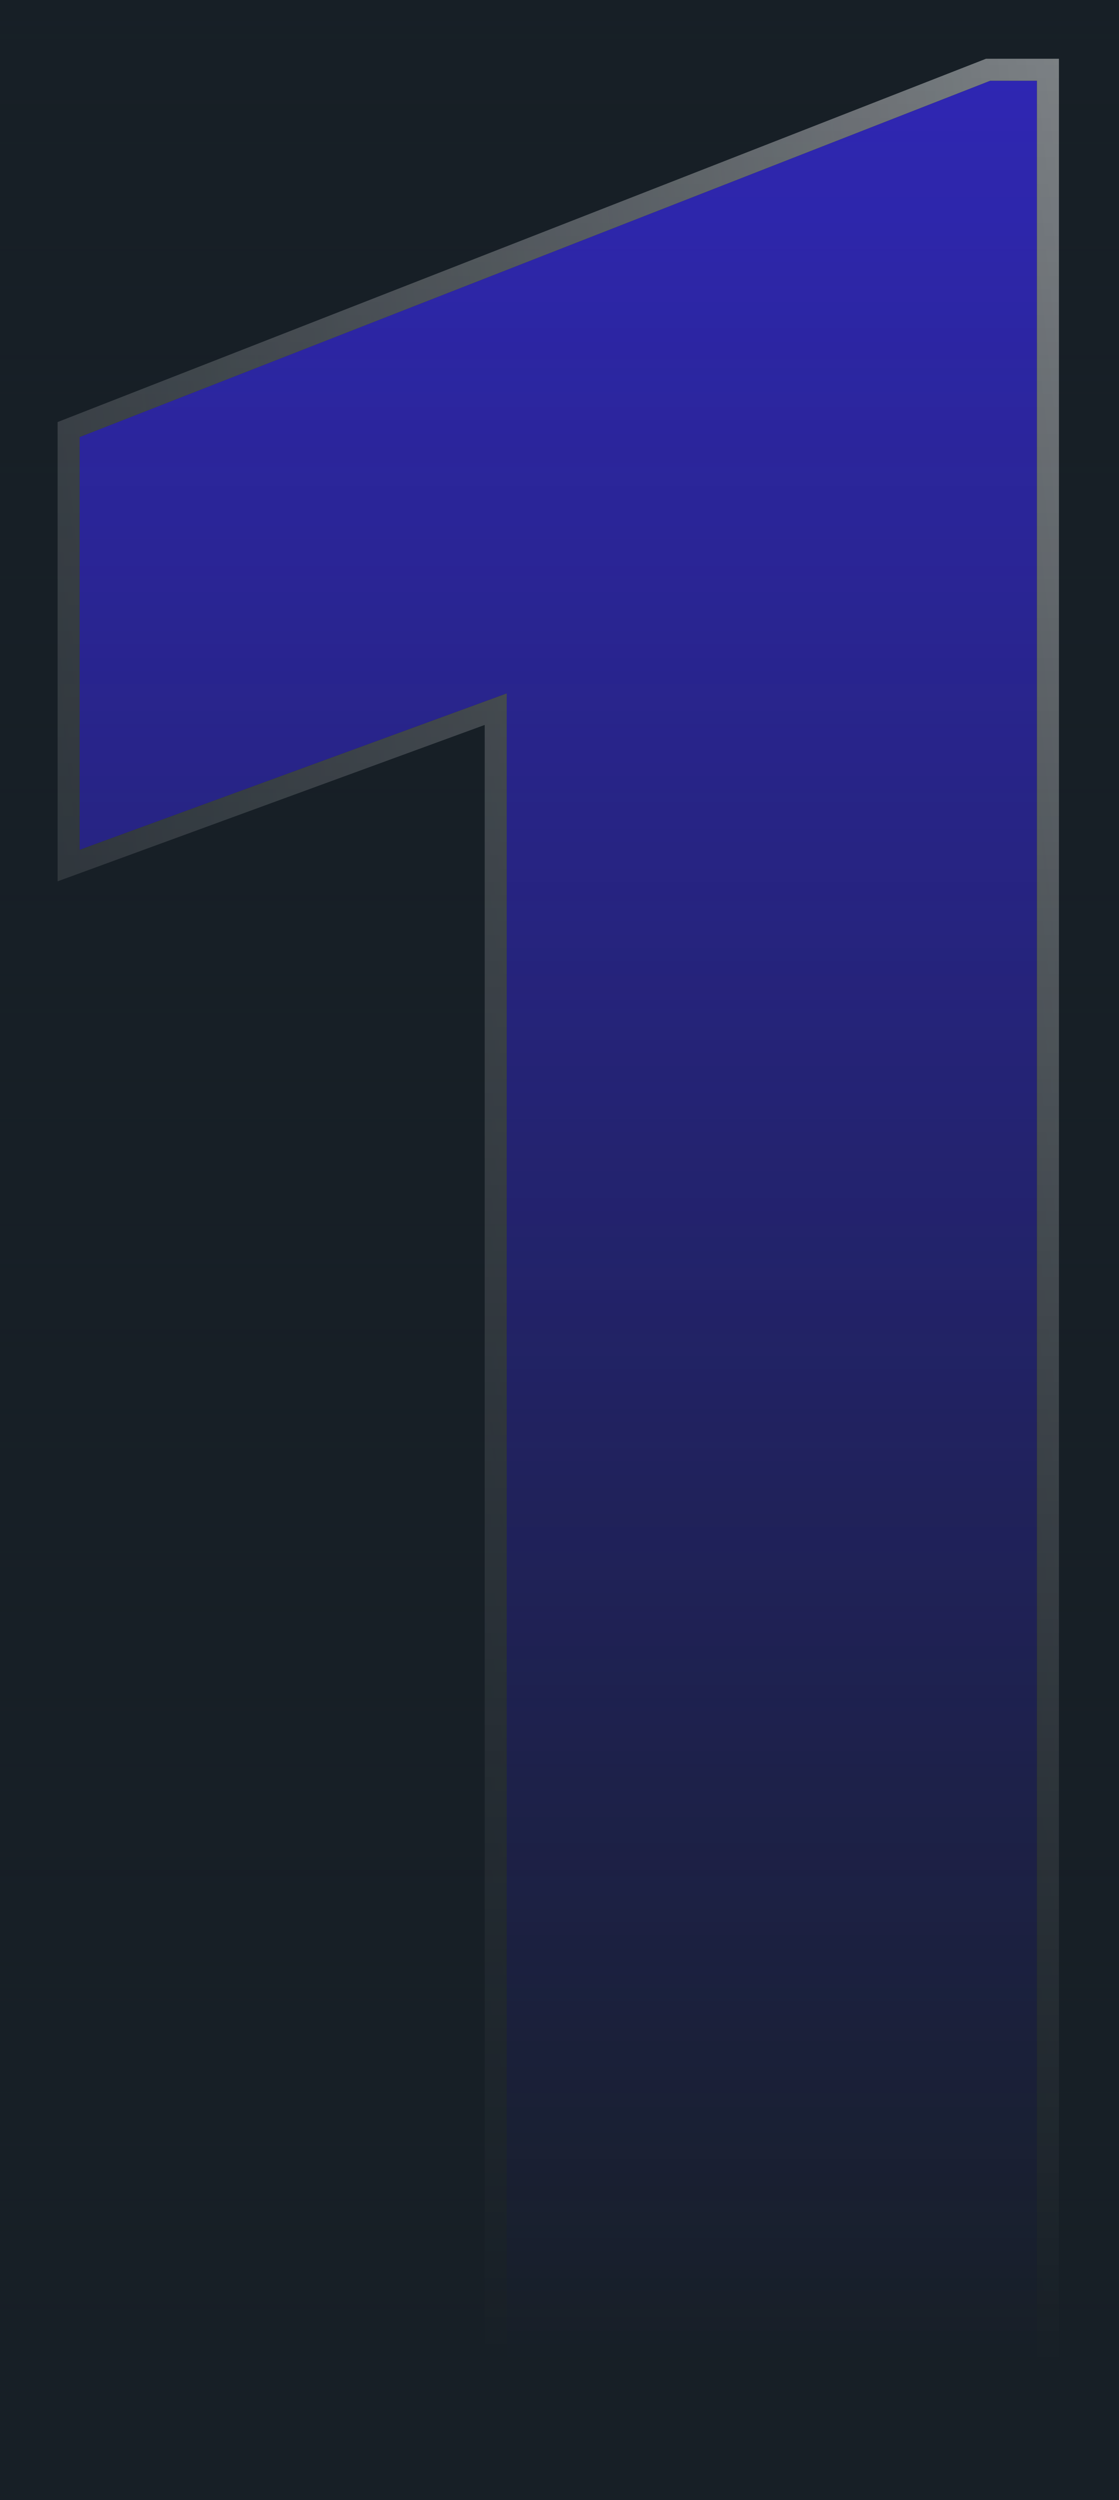
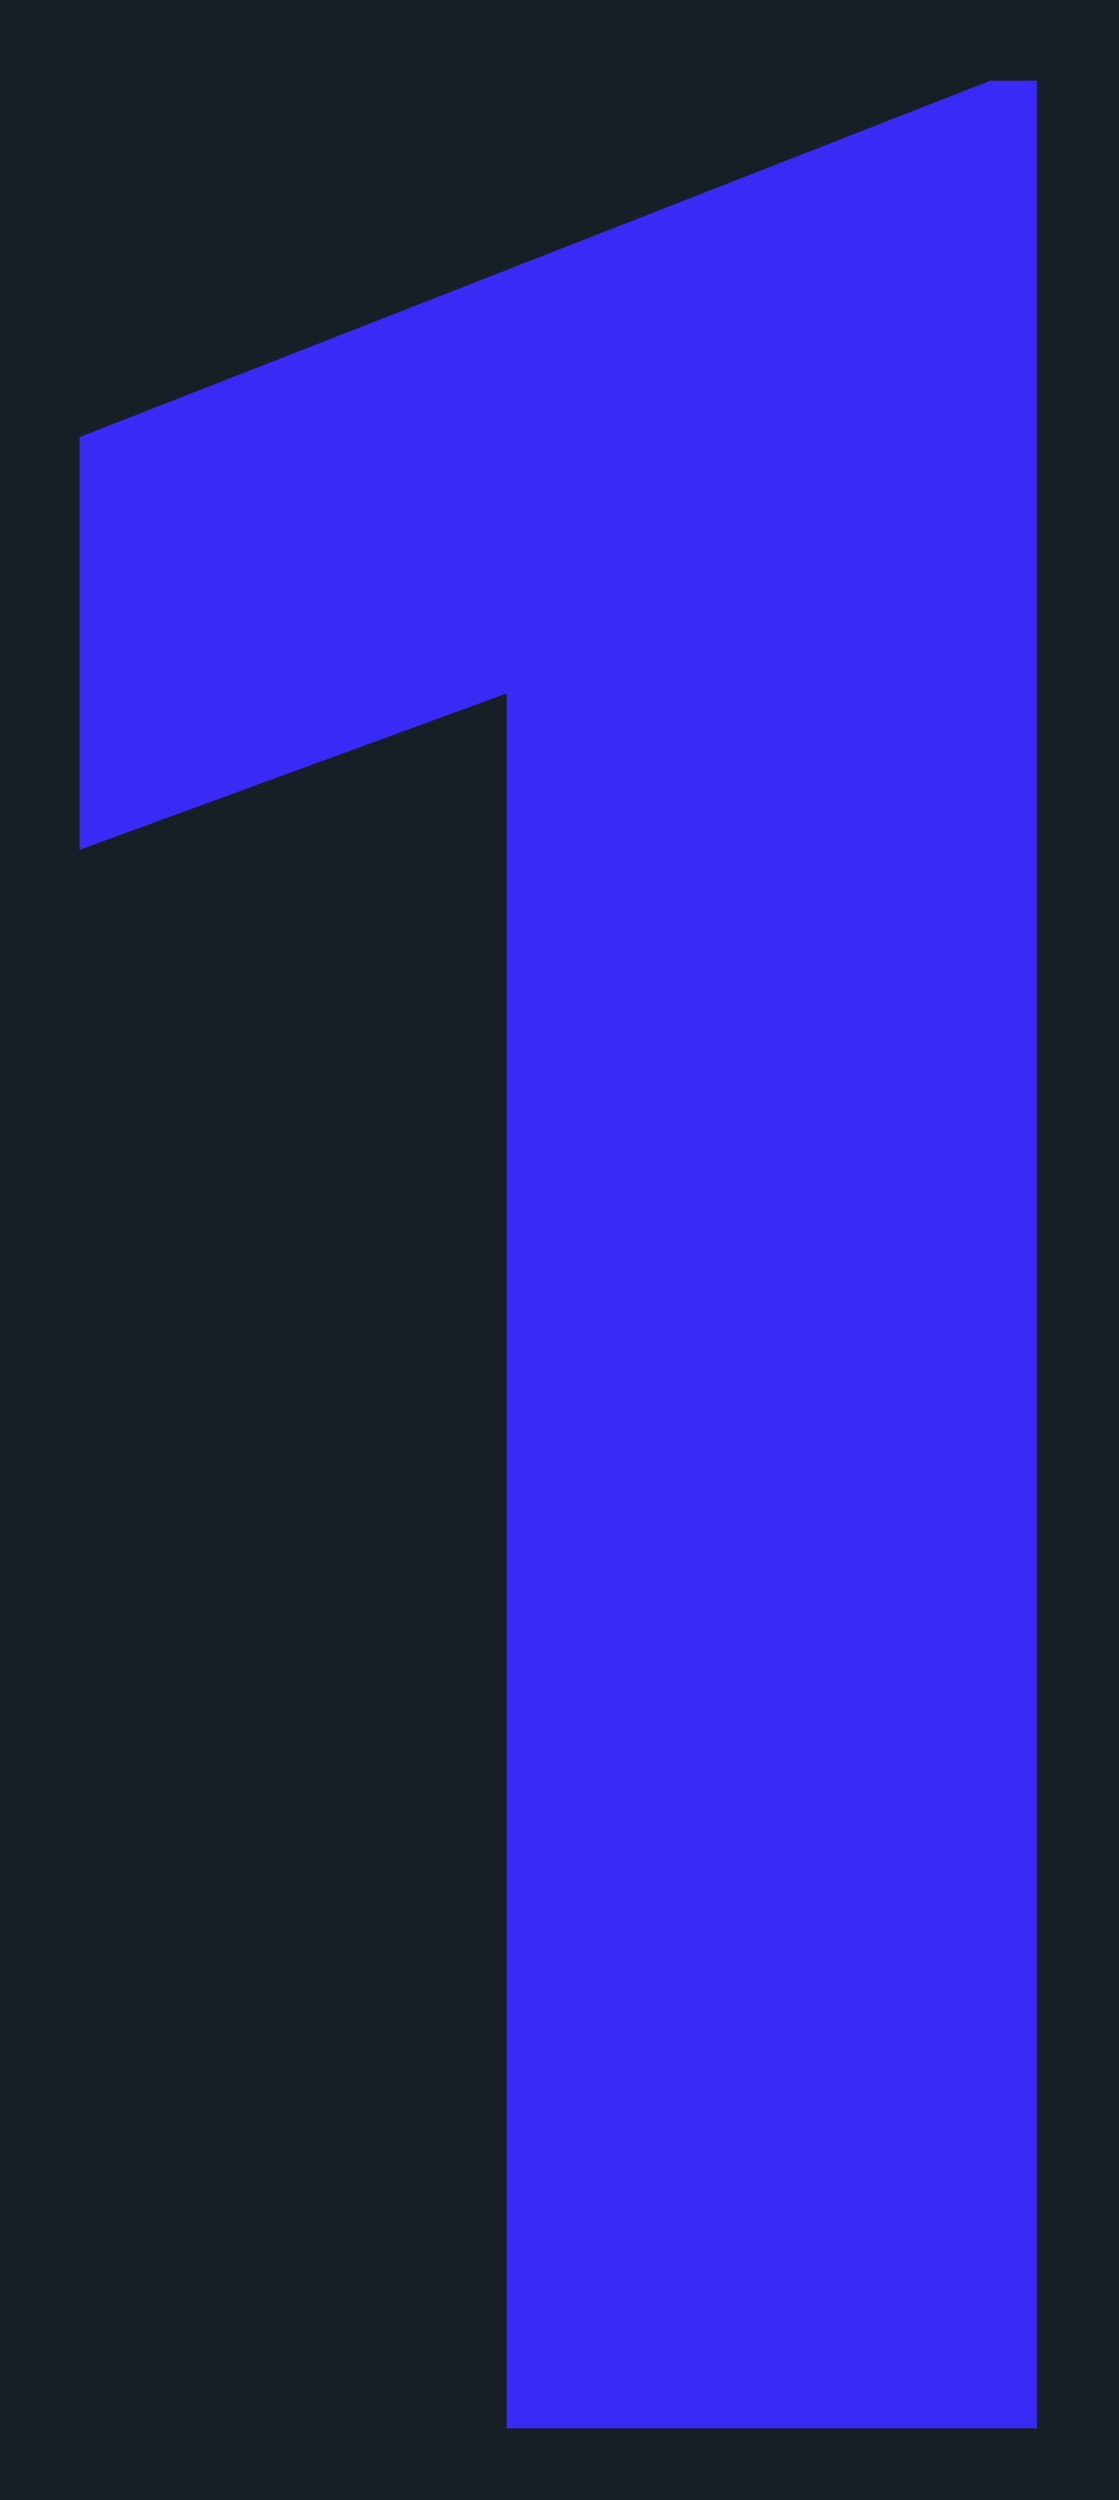
<svg xmlns="http://www.w3.org/2000/svg" width="90" height="201" viewBox="0 0 90 201" fill="none">
  <rect width="90" height="201" fill="none" />
  <g id="Sauvegarde des donnÃ©es" clip-path="url(#clip0_185_253)">
    <rect width="1440" height="14602" transform="translate(-872 -1947)" fill="none" />
    <line id="Line 46" x1="-872" y1="19.5" x2="568" y2="19.5" stroke="url(#paint0_linear_185_253)" />
    <line id="Line 52" x1="-872" y1="143.5" x2="568" y2="143.5" stroke="url(#paint1_linear_185_253)" />
    <line id="Line 47" x1="-872" y1="102.5" x2="568" y2="102.5" stroke="url(#paint2_linear_185_253)" />
    <line id="Line 48" x1="-872" y1="61.5" x2="568" y2="61.5" stroke="url(#paint3_linear_185_253)" />
    <line id="Line 54" x1="-872" y1="185.5" x2="568" y2="185.5" stroke="url(#paint4_linear_185_253)" />
    <line id="Line 49" x1="-872" y1="40.5" x2="568" y2="40.5" stroke="url(#paint5_linear_185_253)" />
    <line id="Line 55" x1="-872" y1="165.5" x2="568" y2="165.5" stroke="url(#paint6_linear_185_253)" />
-     <line id="Line 50" x1="-872" y1="124.5" x2="568" y2="124.5" stroke="url(#paint7_linear_185_253)" />
    <line id="Line 51" x1="-872" y1="80.5" x2="568" y2="80.5" stroke="url(#paint8_linear_185_253)" />
    <rect id="Rectangle 38625" x="-692" y="-80" width="1080" height="429" rx="12" fill="#171F26" />
    <g id="Group 10351" filter="url(#filter0_d_185_253)">
      <path id="1" d="M83.399 2.492V191.224H40.753V51.749L6.402 64.323V31.139L79.64 2.492H83.399Z" fill="#3A2AF5" />
-       <path id="1 (Stroke)" fill-rule="evenodd" clip-rule="evenodd" d="M85.169 0.722V192.994H38.983V54.282L4.633 66.855V29.931L79.306 0.722H85.169ZM40.753 51.749V191.224H83.399V2.492H79.64L6.403 31.139V64.323L40.753 51.749Z" fill="url(#paint9_linear_185_253)" />
    </g>
    <g id="Mask group">
      <mask id="mask0_185_253" style="mask-type:alpha" maskUnits="userSpaceOnUse" x="-692" y="-80" width="1080" height="429">
-         <rect id="Rectangle 38626" x="-692" y="-80" width="1080" height="429" rx="12" fill="#D9D9D9" />
-       </mask>
+         </mask>
      <g mask="url(#mask0_185_253)">
        <g id="Group 10360">
          <rect id="Rectangle 38604" x="-692" y="-80" width="1080" height="429" rx="12" fill="url(#paint10_linear_185_253)" />
          <g id="Ellipse 9" filter="url(#filter1_f_185_253)">
            <ellipse cx="172.375" cy="202.26" rx="80.625" ry="98.275" fill="#3A2AF5" />
          </g>
          <g id="Ellipse 10" filter="url(#filter2_f_185_253)">
-             <ellipse cx="-476.375" cy="202.26" rx="80.625" ry="98.275" fill="#9D107D" />
-           </g>
+             </g>
          <g id="Ellipse 11" filter="url(#filter3_f_185_253)">
            <ellipse cx="172.375" cy="202.26" rx="80.625" ry="98.275" fill="#3A2AF5" />
          </g>
          <g id="Ellipse 12" filter="url(#filter4_f_185_253)">
            <ellipse cx="-476.375" cy="202.26" rx="80.625" ry="98.275" fill="#9D107D" />
          </g>
          <g id="Ellipse 14" filter="url(#filter5_f_185_253)">
            <ellipse cx="172.375" cy="202.26" rx="80.625" ry="98.275" fill="#3A2AF5" />
          </g>
          <g id="Ellipse 13" filter="url(#filter6_f_185_253)">
            <ellipse cx="-476.375" cy="202.26" rx="80.625" ry="98.275" fill="#9D107D" />
          </g>
        </g>
      </g>
    </g>
  </g>
  <defs>
    <filter id="filter0_d_185_253" x="0.633" y="0.722" width="88.536" height="200.272" filterUnits="userSpaceOnUse" color-interpolation-filters="sRGB">
      <feFlood flood-opacity="0" result="BackgroundImageFix" />
      <feColorMatrix in="SourceAlpha" type="matrix" values="0 0 0 0 0 0 0 0 0 0 0 0 0 0 0 0 0 0 127 0" result="hardAlpha" />
      <feOffset dy="4" />
      <feGaussianBlur stdDeviation="2" />
      <feComposite in2="hardAlpha" operator="out" />
      <feColorMatrix type="matrix" values="0 0 0 0 0 0 0 0 0 0 0 0 0 0 0 0 0 0 0.25 0" />
      <feBlend mode="normal" in2="BackgroundImageFix" result="effect1_dropShadow_185_253" />
      <feBlend mode="normal" in="SourceGraphic" in2="effect1_dropShadow_185_253" result="shape" />
    </filter>
    <filter id="filter1_f_185_253" x="-408.25" y="-396.015" width="1161.25" height="1196.55" filterUnits="userSpaceOnUse" color-interpolation-filters="sRGB">
      <feFlood flood-opacity="0" result="BackgroundImageFix" />
      <feBlend mode="normal" in="SourceGraphic" in2="BackgroundImageFix" result="shape" />
      <feGaussianBlur stdDeviation="250" result="effect1_foregroundBlur_185_253" />
    </filter>
    <filter id="filter2_f_185_253" x="-1057" y="-396.015" width="1161.25" height="1196.55" filterUnits="userSpaceOnUse" color-interpolation-filters="sRGB">
      <feFlood flood-opacity="0" result="BackgroundImageFix" />
      <feBlend mode="normal" in="SourceGraphic" in2="BackgroundImageFix" result="shape" />
      <feGaussianBlur stdDeviation="250" result="effect1_foregroundBlur_185_253" />
    </filter>
    <filter id="filter3_f_185_253" x="-408.25" y="-396.015" width="1161.25" height="1196.55" filterUnits="userSpaceOnUse" color-interpolation-filters="sRGB">
      <feFlood flood-opacity="0" result="BackgroundImageFix" />
      <feBlend mode="normal" in="SourceGraphic" in2="BackgroundImageFix" result="shape" />
      <feGaussianBlur stdDeviation="250" result="effect1_foregroundBlur_185_253" />
    </filter>
    <filter id="filter4_f_185_253" x="-1057" y="-396.015" width="1161.25" height="1196.55" filterUnits="userSpaceOnUse" color-interpolation-filters="sRGB">
      <feFlood flood-opacity="0" result="BackgroundImageFix" />
      <feBlend mode="normal" in="SourceGraphic" in2="BackgroundImageFix" result="shape" />
      <feGaussianBlur stdDeviation="250" result="effect1_foregroundBlur_185_253" />
    </filter>
    <filter id="filter5_f_185_253" x="-408.25" y="-396.015" width="1161.25" height="1196.55" filterUnits="userSpaceOnUse" color-interpolation-filters="sRGB">
      <feFlood flood-opacity="0" result="BackgroundImageFix" />
      <feBlend mode="normal" in="SourceGraphic" in2="BackgroundImageFix" result="shape" />
      <feGaussianBlur stdDeviation="250" result="effect1_foregroundBlur_185_253" />
    </filter>
    <filter id="filter6_f_185_253" x="-1057" y="-396.015" width="1161.25" height="1196.55" filterUnits="userSpaceOnUse" color-interpolation-filters="sRGB">
      <feFlood flood-opacity="0" result="BackgroundImageFix" />
      <feBlend mode="normal" in="SourceGraphic" in2="BackgroundImageFix" result="shape" />
      <feGaussianBlur stdDeviation="250" result="effect1_foregroundBlur_185_253" />
    </filter>
    <linearGradient id="paint0_linear_185_253" x1="-872" y1="20.5" x2="568" y2="20.5" gradientUnits="userSpaceOnUse">
      <stop stop-color="#9D107D" />
      <stop offset="1" stop-color="#3A2AF5" />
    </linearGradient>
    <linearGradient id="paint1_linear_185_253" x1="-872" y1="144.5" x2="568" y2="144.5" gradientUnits="userSpaceOnUse">
      <stop stop-color="#9D107D" />
      <stop offset="1" stop-color="#3A2AF5" />
    </linearGradient>
    <linearGradient id="paint2_linear_185_253" x1="-872" y1="103.5" x2="568" y2="103.5" gradientUnits="userSpaceOnUse">
      <stop stop-color="#9D107D" />
      <stop offset="1" stop-color="#3A2AF5" />
    </linearGradient>
    <linearGradient id="paint3_linear_185_253" x1="-872" y1="62.5" x2="568" y2="62.5" gradientUnits="userSpaceOnUse">
      <stop stop-color="#9D107D" />
      <stop offset="1" stop-color="#3A2AF5" />
    </linearGradient>
    <linearGradient id="paint4_linear_185_253" x1="-872" y1="186.5" x2="568" y2="186.5" gradientUnits="userSpaceOnUse">
      <stop stop-color="#9D107D" />
      <stop offset="1" stop-color="#3A2AF5" />
    </linearGradient>
    <linearGradient id="paint5_linear_185_253" x1="-872" y1="41.5" x2="568" y2="41.5" gradientUnits="userSpaceOnUse">
      <stop stop-color="#9D107D" />
      <stop offset="1" stop-color="#3A2AF5" />
    </linearGradient>
    <linearGradient id="paint6_linear_185_253" x1="-872" y1="166.5" x2="568" y2="166.5" gradientUnits="userSpaceOnUse">
      <stop stop-color="#9D107D" />
      <stop offset="1" stop-color="#3A2AF5" />
    </linearGradient>
    <linearGradient id="paint7_linear_185_253" x1="-872" y1="125.5" x2="568" y2="125.5" gradientUnits="userSpaceOnUse">
      <stop stop-color="#9D107D" />
      <stop offset="1" stop-color="#3A2AF5" />
    </linearGradient>
    <linearGradient id="paint8_linear_185_253" x1="-872" y1="81.5" x2="568" y2="81.5" gradientUnits="userSpaceOnUse">
      <stop stop-color="#9D107D" />
      <stop offset="1" stop-color="#3A2AF5" />
    </linearGradient>
    <linearGradient id="paint9_linear_185_253" x1="122.326" y1="-59.202" x2="-144.626" y2="-30.478" gradientUnits="userSpaceOnUse">
      <stop stop-color="white" stop-opacity="0.9" />
      <stop offset="1" stop-color="#171F26" stop-opacity="0" />
    </linearGradient>
    <linearGradient id="paint10_linear_185_253" x1="-152" y1="-80" x2="-152" y2="190" gradientUnits="userSpaceOnUse">
      <stop stop-color="#171F26" stop-opacity="0" />
      <stop offset="1" stop-color="#171F26" />
    </linearGradient>
    <clipPath id="clip0_185_253">
      <rect width="1440" height="14602" fill="white" transform="translate(-872 -1947)" />
    </clipPath>
  </defs>
</svg>